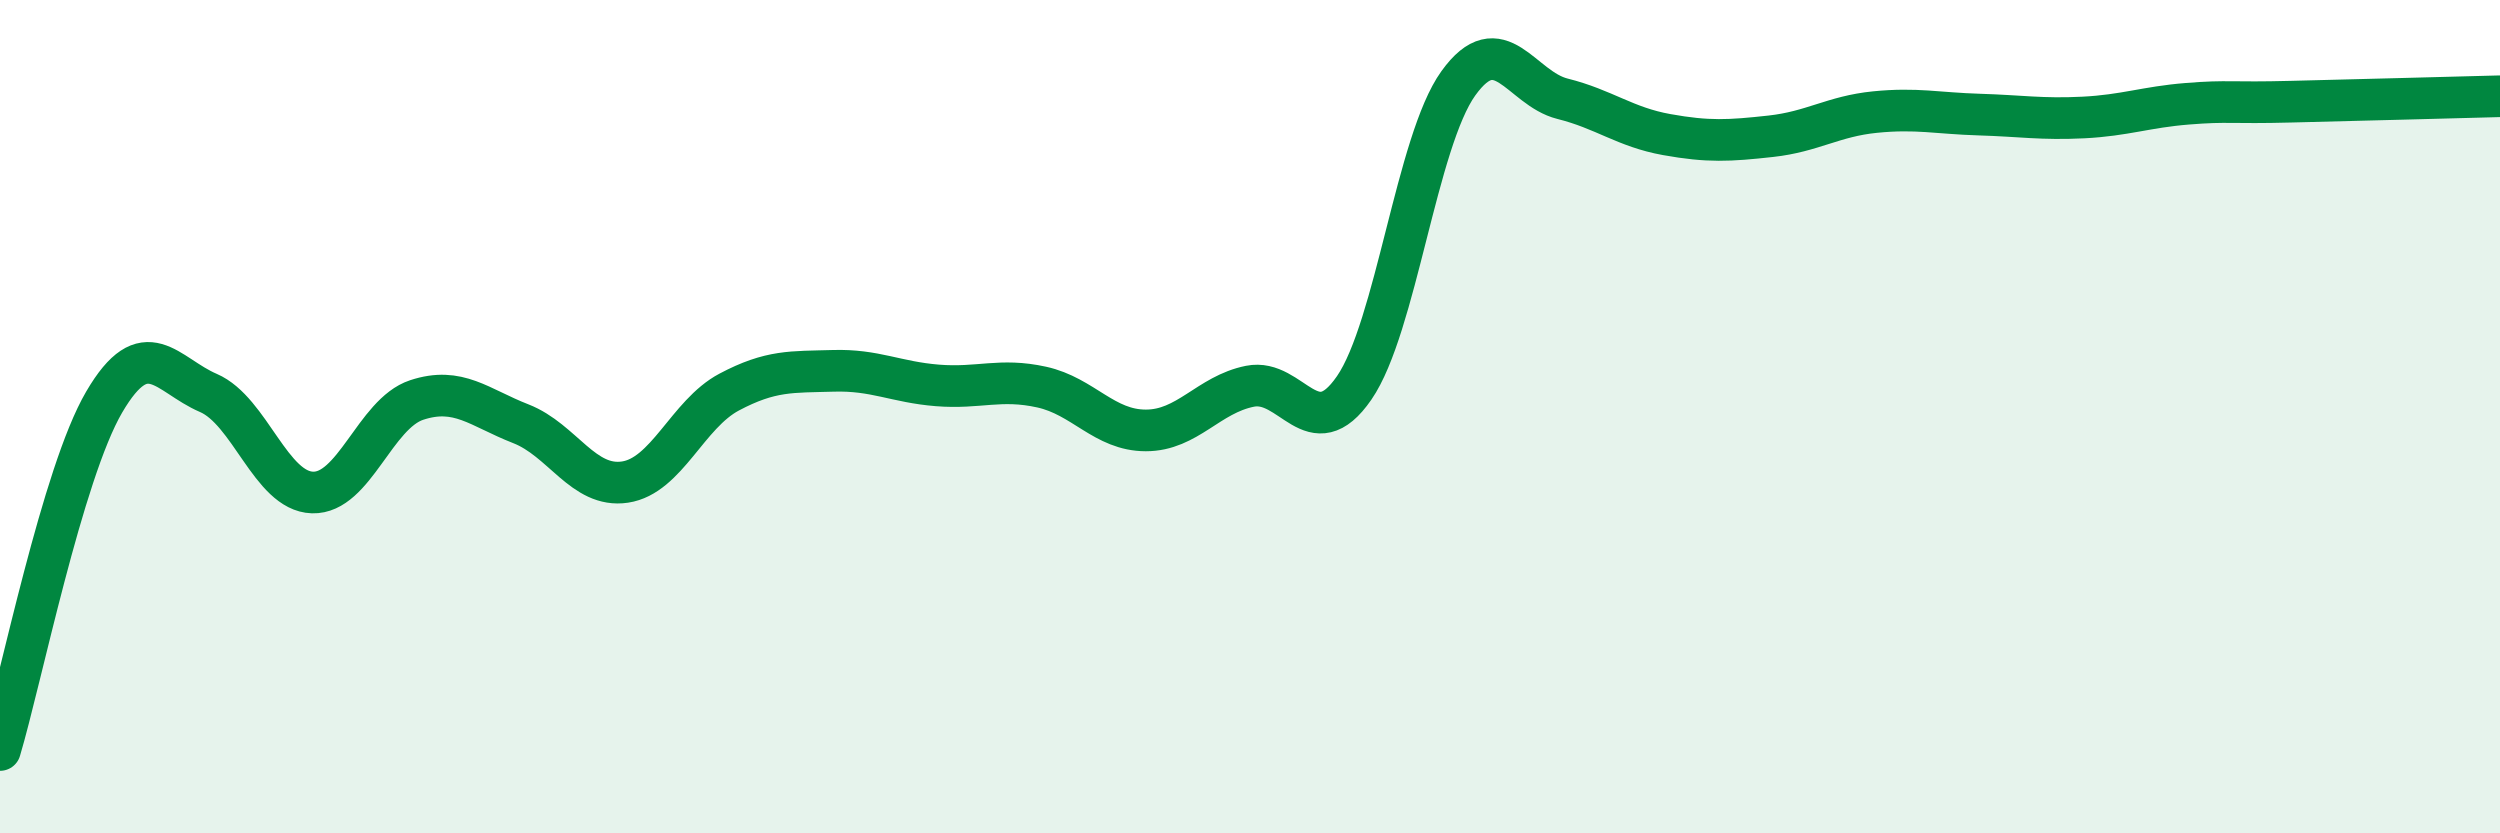
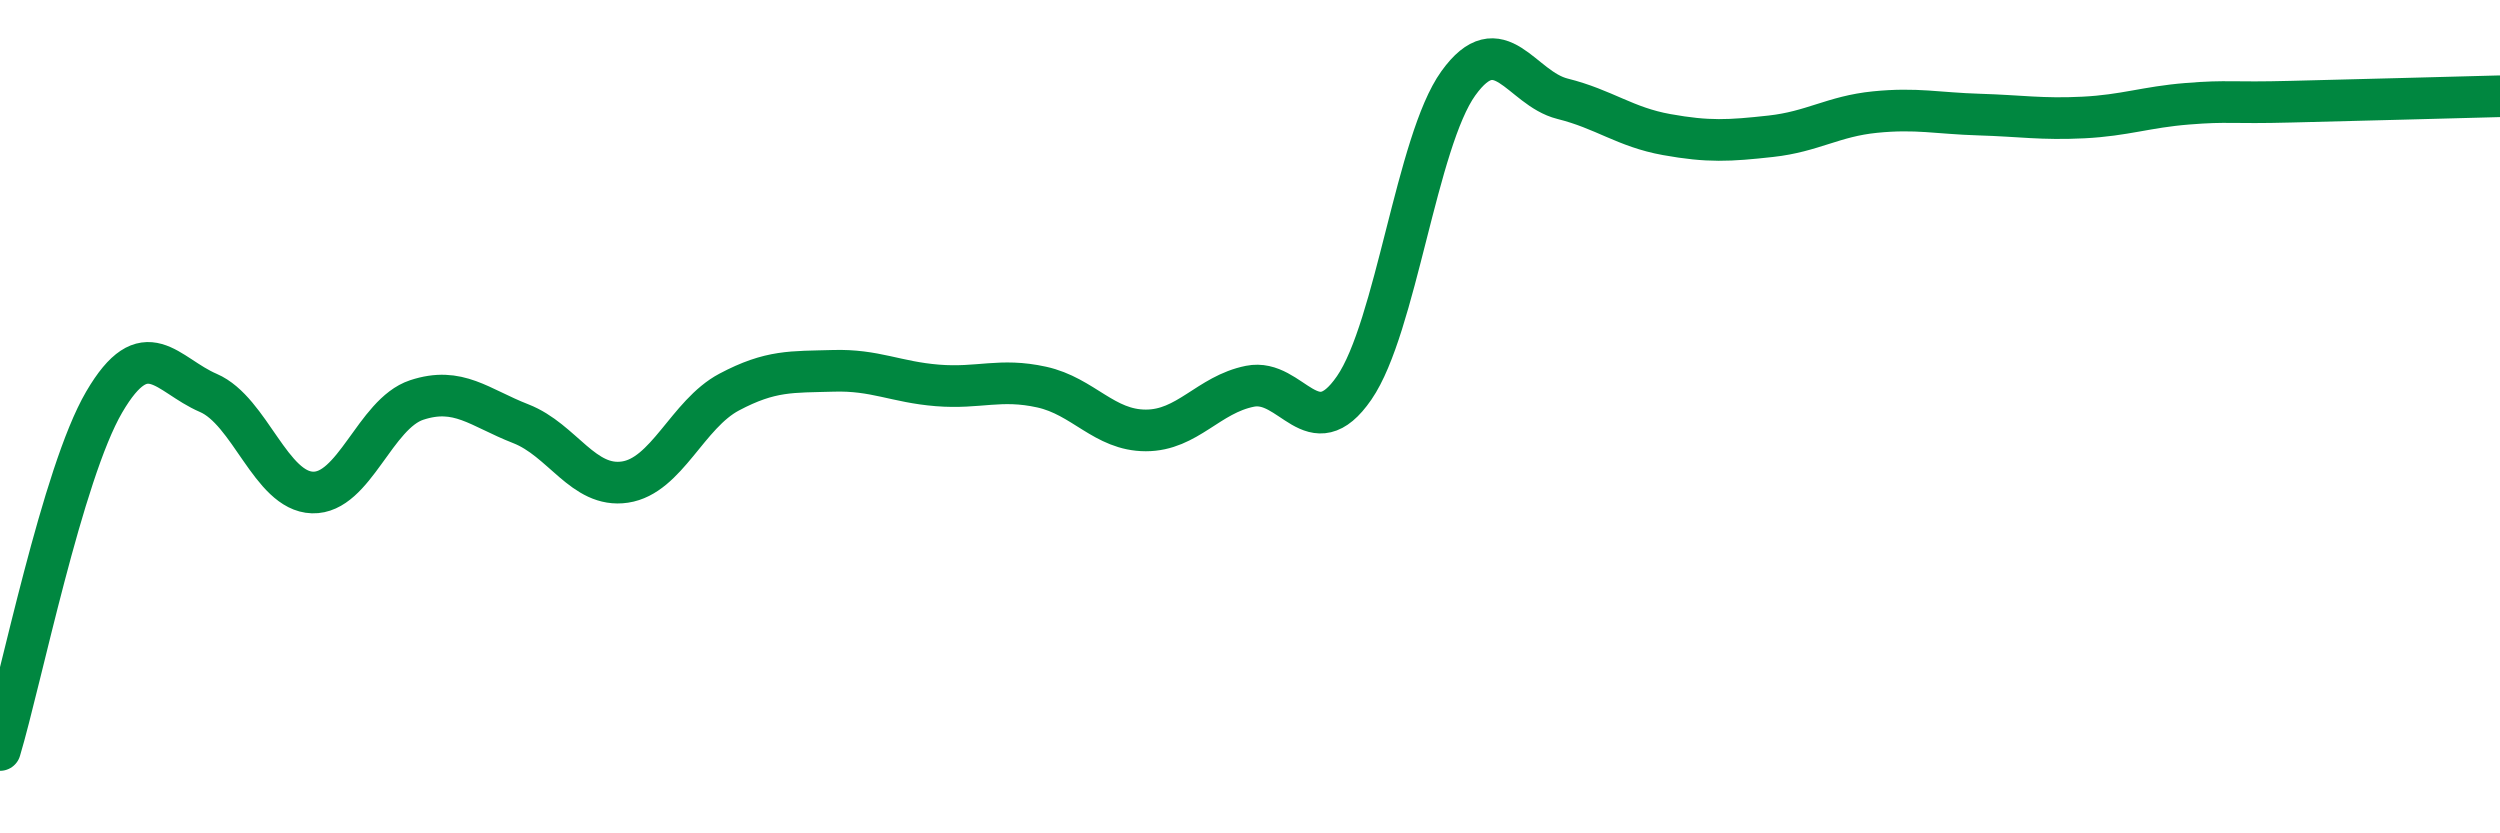
<svg xmlns="http://www.w3.org/2000/svg" width="60" height="20" viewBox="0 0 60 20">
-   <path d="M 0,18 C 0.5,16.33 1.5,11.36 2.5,9.65 C 3.5,7.94 4,9 5,9.43 C 6,9.86 6.5,11.79 7.5,11.82 C 8.5,11.85 9,9.93 10,9.6 C 11,9.27 11.5,9.78 12.5,10.17 C 13.5,10.56 14,11.72 15,11.57 C 16,11.42 16.5,9.94 17.5,9.41 C 18.5,8.88 19,8.93 20,8.9 C 21,8.87 21.5,9.17 22.5,9.25 C 23.5,9.33 24,9.07 25,9.29 C 26,9.51 26.5,10.33 27.5,10.33 C 28.5,10.33 29,9.47 30,9.27 C 31,9.07 31.5,10.76 32.5,9.31 C 33.5,7.86 34,3.39 35,2 C 36,0.61 36.5,2.12 37.5,2.37 C 38.5,2.62 39,3.05 40,3.23 C 41,3.41 41.5,3.38 42.5,3.27 C 43.5,3.16 44,2.79 45,2.69 C 46,2.59 46.5,2.72 47.5,2.75 C 48.5,2.78 49,2.87 50,2.82 C 51,2.77 51.5,2.57 52.5,2.49 C 53.5,2.41 53.5,2.48 55,2.44 C 56.5,2.4 59,2.34 60,2.31L60 20L0 20Z" fill="#008740" opacity="0.1" stroke-linecap="round" stroke-linejoin="round" />
  <path d="M 0,18 C 0.5,16.33 1.5,11.36 2.5,9.65 C 3.5,7.94 4,9 5,9.43 C 6,9.86 6.5,11.79 7.5,11.82 C 8.5,11.85 9,9.93 10,9.6 C 11,9.27 11.5,9.78 12.5,10.17 C 13.5,10.56 14,11.72 15,11.57 C 16,11.42 16.5,9.94 17.5,9.41 C 18.5,8.88 19,8.93 20,8.9 C 21,8.87 21.5,9.17 22.5,9.25 C 23.5,9.33 24,9.07 25,9.29 C 26,9.51 26.5,10.33 27.5,10.33 C 28.5,10.33 29,9.47 30,9.27 C 31,9.07 31.5,10.76 32.5,9.31 C 33.5,7.86 34,3.39 35,2 C 36,0.61 36.5,2.12 37.5,2.37 C 38.5,2.62 39,3.05 40,3.23 C 41,3.41 41.5,3.38 42.5,3.27 C 43.5,3.16 44,2.79 45,2.69 C 46,2.59 46.5,2.72 47.5,2.75 C 48.5,2.78 49,2.87 50,2.82 C 51,2.77 51.5,2.57 52.5,2.49 C 53.5,2.41 53.5,2.48 55,2.44 C 56.5,2.4 59,2.34 60,2.31" stroke="#008740" stroke-width="1" fill="none" stroke-linecap="round" stroke-linejoin="round" />
</svg>